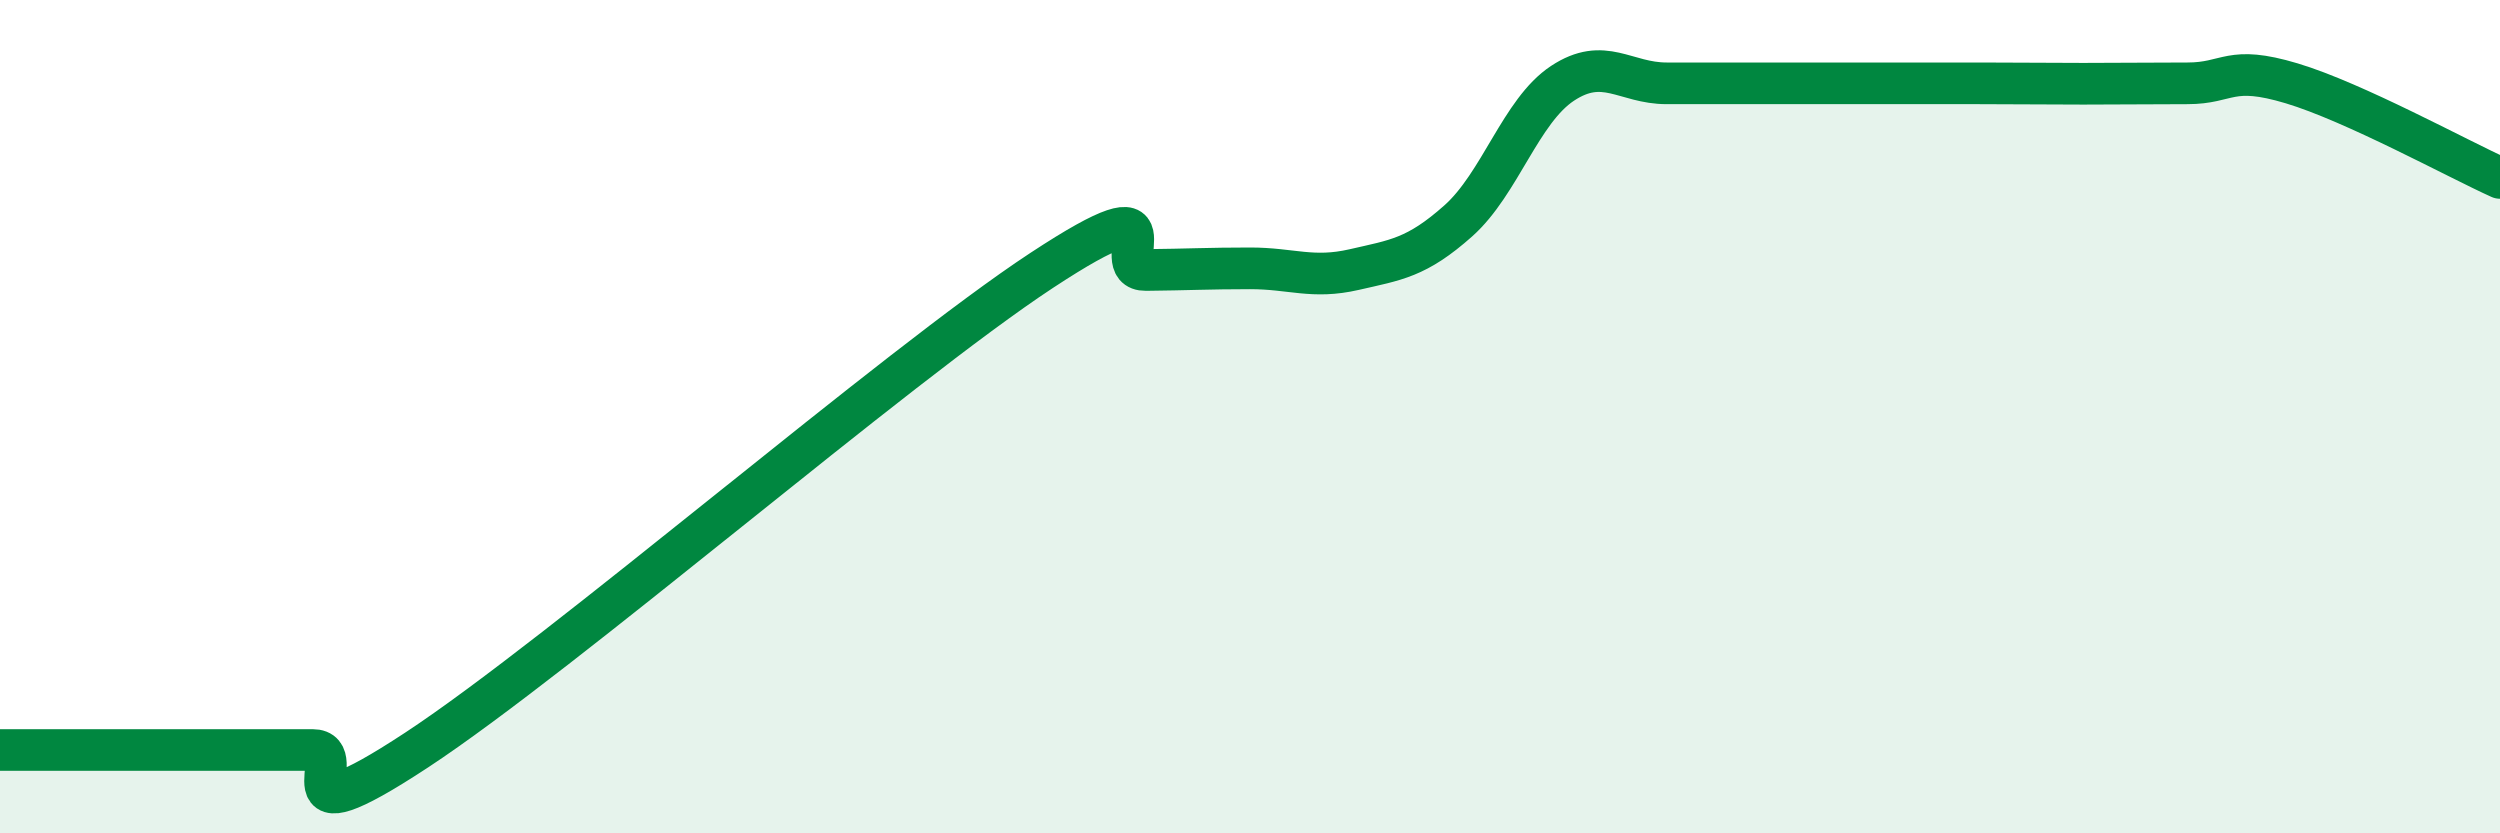
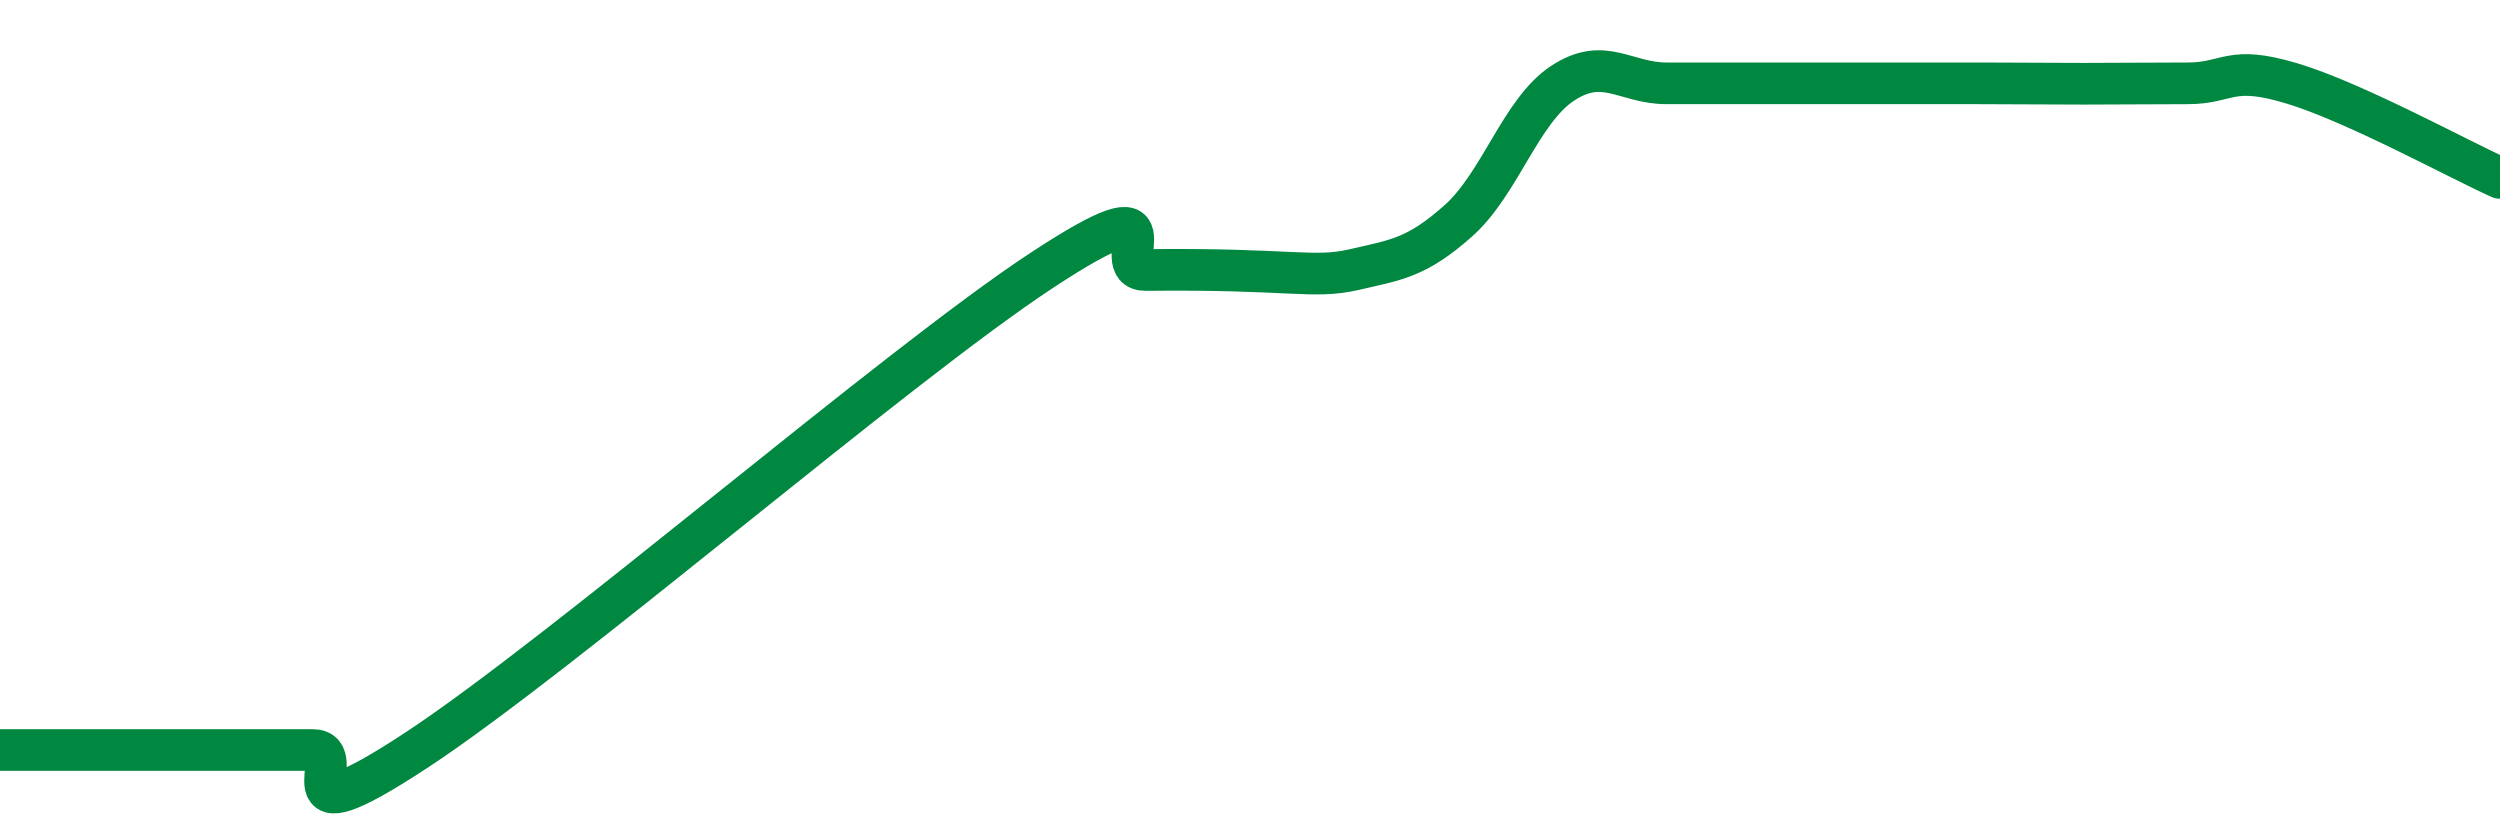
<svg xmlns="http://www.w3.org/2000/svg" width="60" height="20" viewBox="0 0 60 20">
-   <path d="M 0,18 C 0.5,18 1.5,18 2.5,18 C 3.5,18 4,18 5,18 C 6,18 6.5,18 7.5,18 C 8.5,18 6.5,20.3 10,18 C 13.5,15.7 21.5,8.79 25,6.49 C 28.5,4.19 26.5,6.49 27.5,6.48 C 28.5,6.47 29,6.44 30,6.44 C 31,6.44 31.5,6.7 32.5,6.47 C 33.5,6.24 34,6.19 35,5.3 C 36,4.41 36.5,2.66 37.5,2 C 38.5,1.34 39,2 40,2 C 41,2 41.5,2 42.5,2 C 43.5,2 44,2 45,2 C 46,2 46.5,2 47.5,2 C 48.5,2 49,2.01 50,2.01 C 51,2.01 51.5,2 52.5,2 C 53.5,2 53.5,1.55 55,2 C 56.5,2.45 59,3.82 60,4.27L60 20L0 20Z" fill="#008740" opacity="0.1" stroke-linecap="round" stroke-linejoin="round" />
-   <path d="M 0,18 C 0.5,18 1.5,18 2.5,18 C 3.5,18 4,18 5,18 C 6,18 6.5,18 7.5,18 C 8.5,18 6.5,20.3 10,18 C 13.5,15.7 21.5,8.79 25,6.49 C 28.5,4.19 26.5,6.49 27.5,6.48 C 28.5,6.47 29,6.44 30,6.44 C 31,6.44 31.5,6.7 32.5,6.47 C 33.5,6.24 34,6.19 35,5.3 C 36,4.41 36.5,2.66 37.5,2 C 38.5,1.34 39,2 40,2 C 41,2 41.5,2 42.5,2 C 43.5,2 44,2 45,2 C 46,2 46.5,2 47.5,2 C 48.5,2 49,2.01 50,2.01 C 51,2.01 51.5,2 52.5,2 C 53.5,2 53.5,1.55 55,2 C 56.5,2.45 59,3.82 60,4.27" stroke="#008740" stroke-width="1" fill="none" stroke-linecap="round" stroke-linejoin="round" />
+   <path d="M 0,18 C 0.5,18 1.5,18 2.5,18 C 3.5,18 4,18 5,18 C 6,18 6.5,18 7.5,18 C 8.5,18 6.5,20.3 10,18 C 13.5,15.7 21.5,8.79 25,6.49 C 28.5,4.19 26.5,6.49 27.5,6.48 C 31,6.44 31.5,6.7 32.5,6.47 C 33.5,6.24 34,6.19 35,5.3 C 36,4.41 36.5,2.66 37.5,2 C 38.5,1.34 39,2 40,2 C 41,2 41.5,2 42.5,2 C 43.5,2 44,2 45,2 C 46,2 46.5,2 47.5,2 C 48.5,2 49,2.01 50,2.01 C 51,2.01 51.5,2 52.5,2 C 53.5,2 53.5,1.55 55,2 C 56.5,2.45 59,3.82 60,4.27" stroke="#008740" stroke-width="1" fill="none" stroke-linecap="round" stroke-linejoin="round" />
</svg>